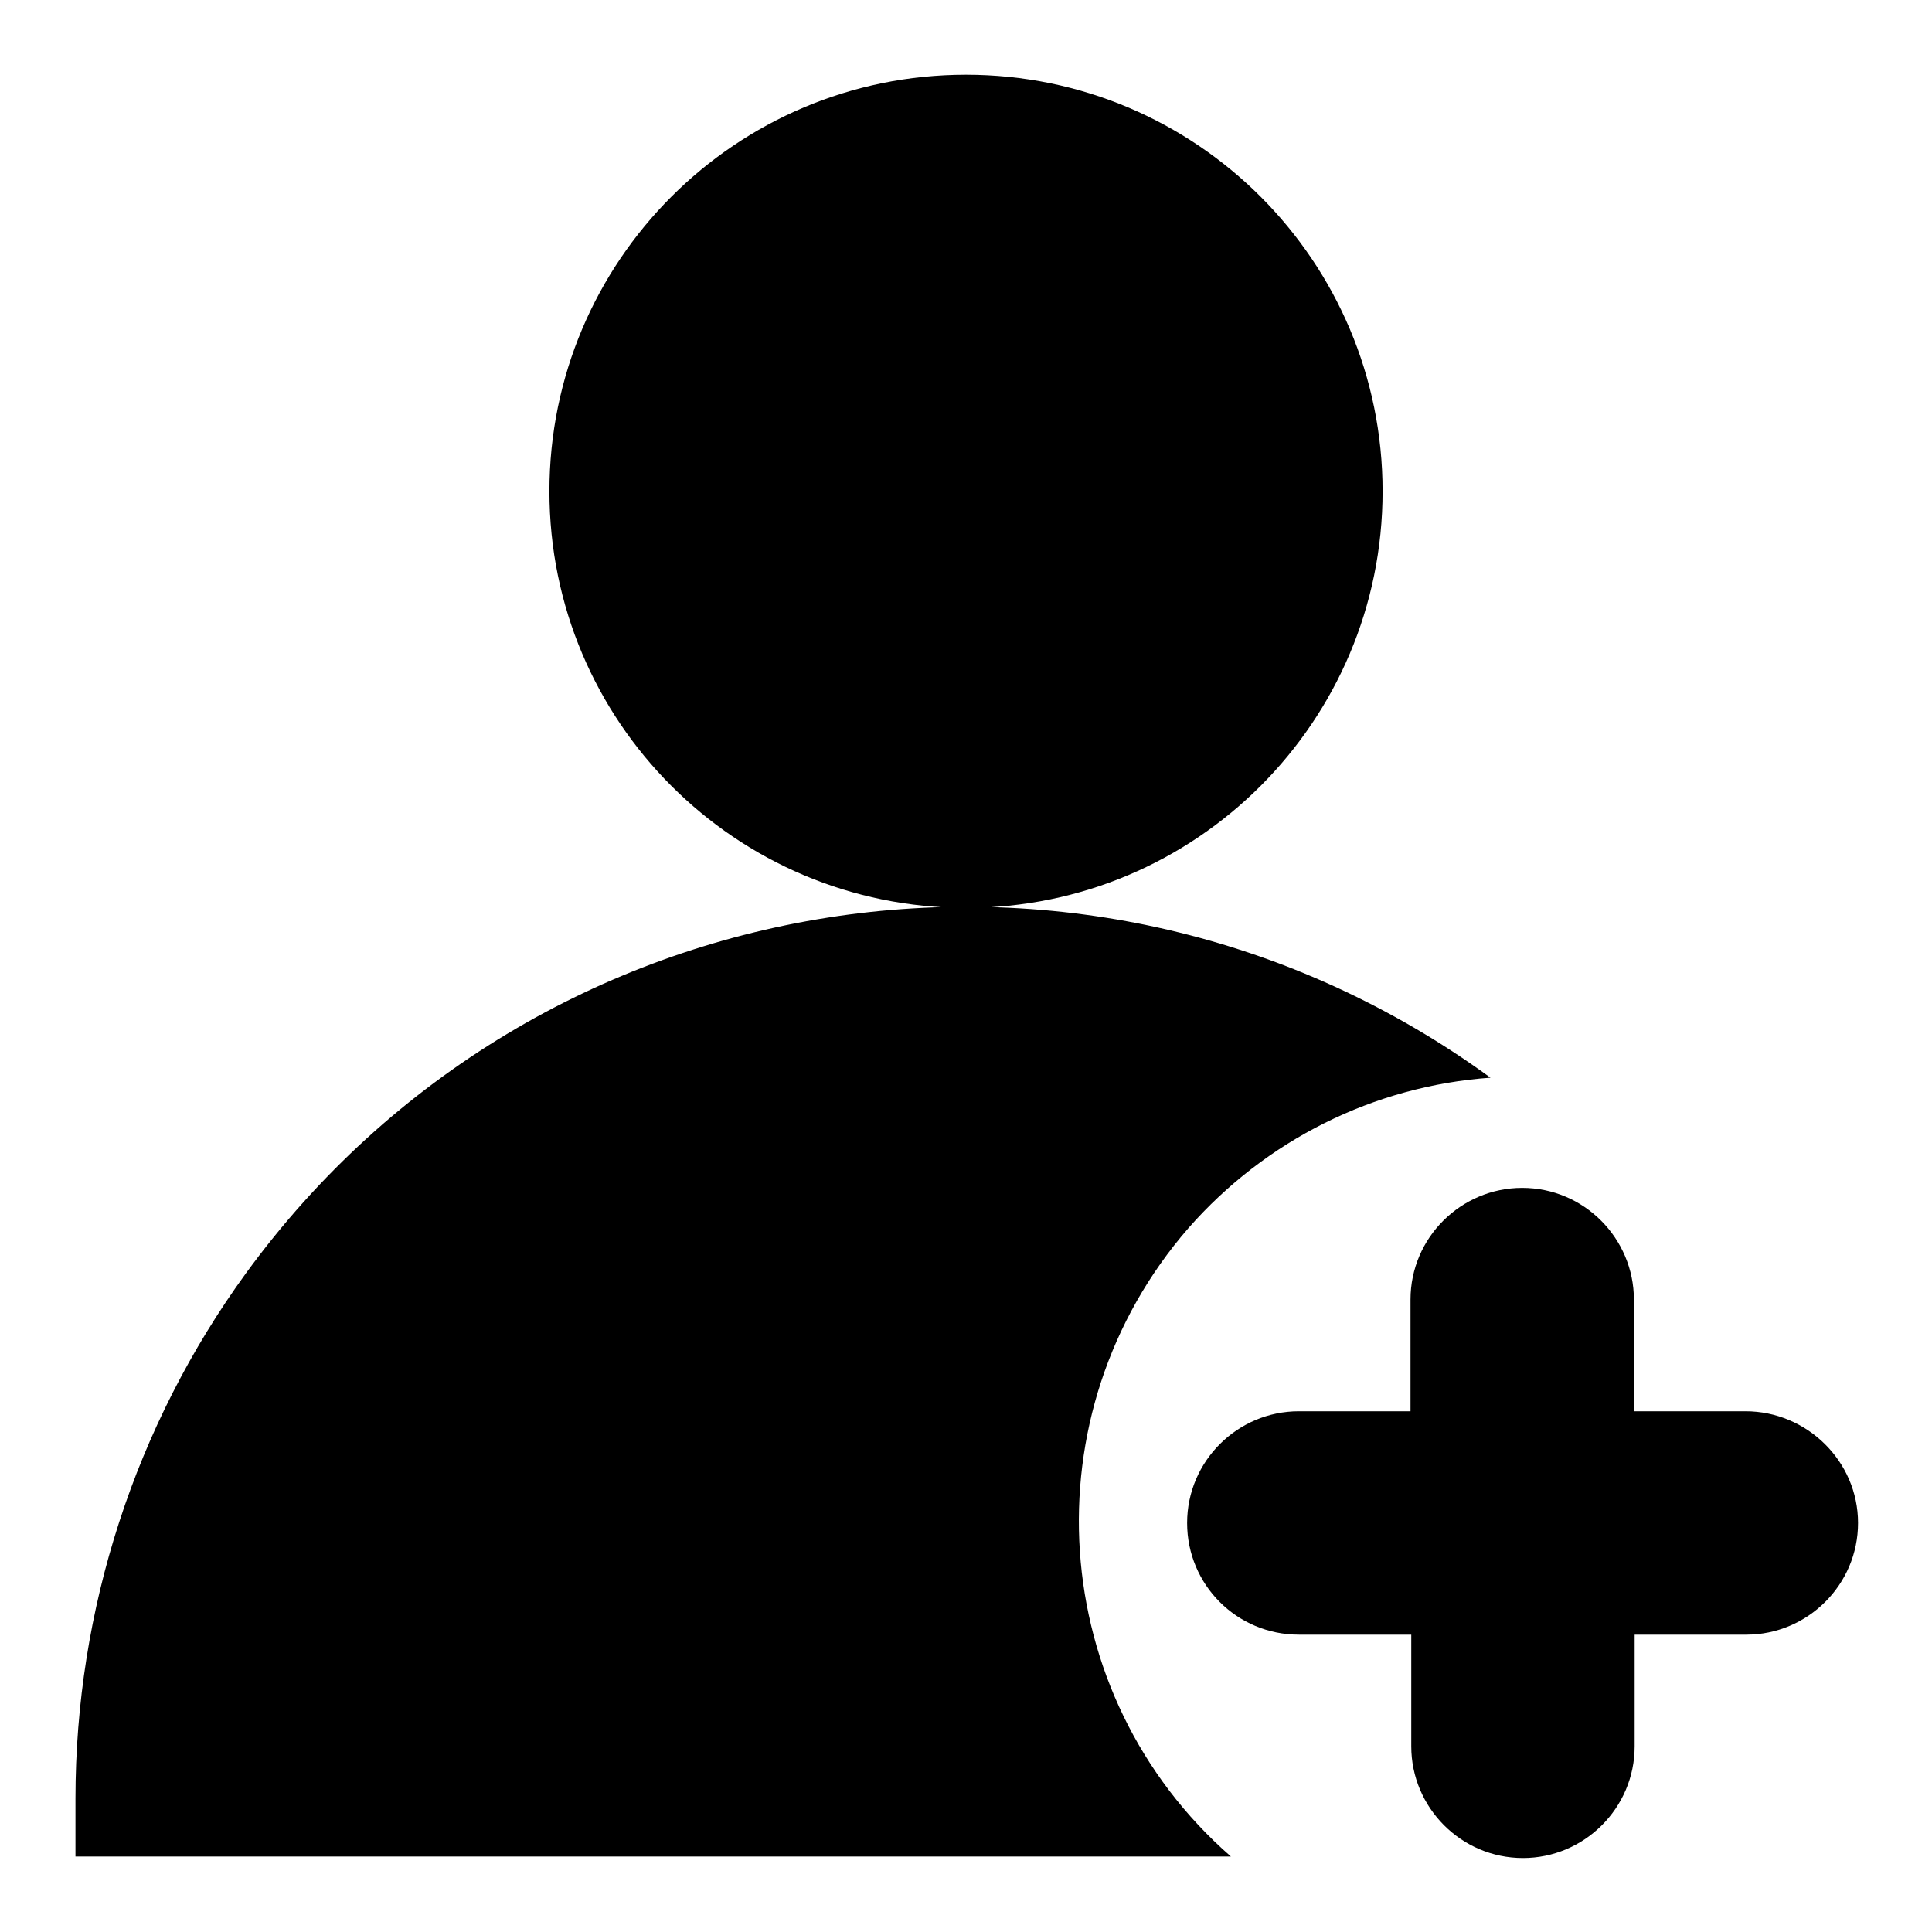
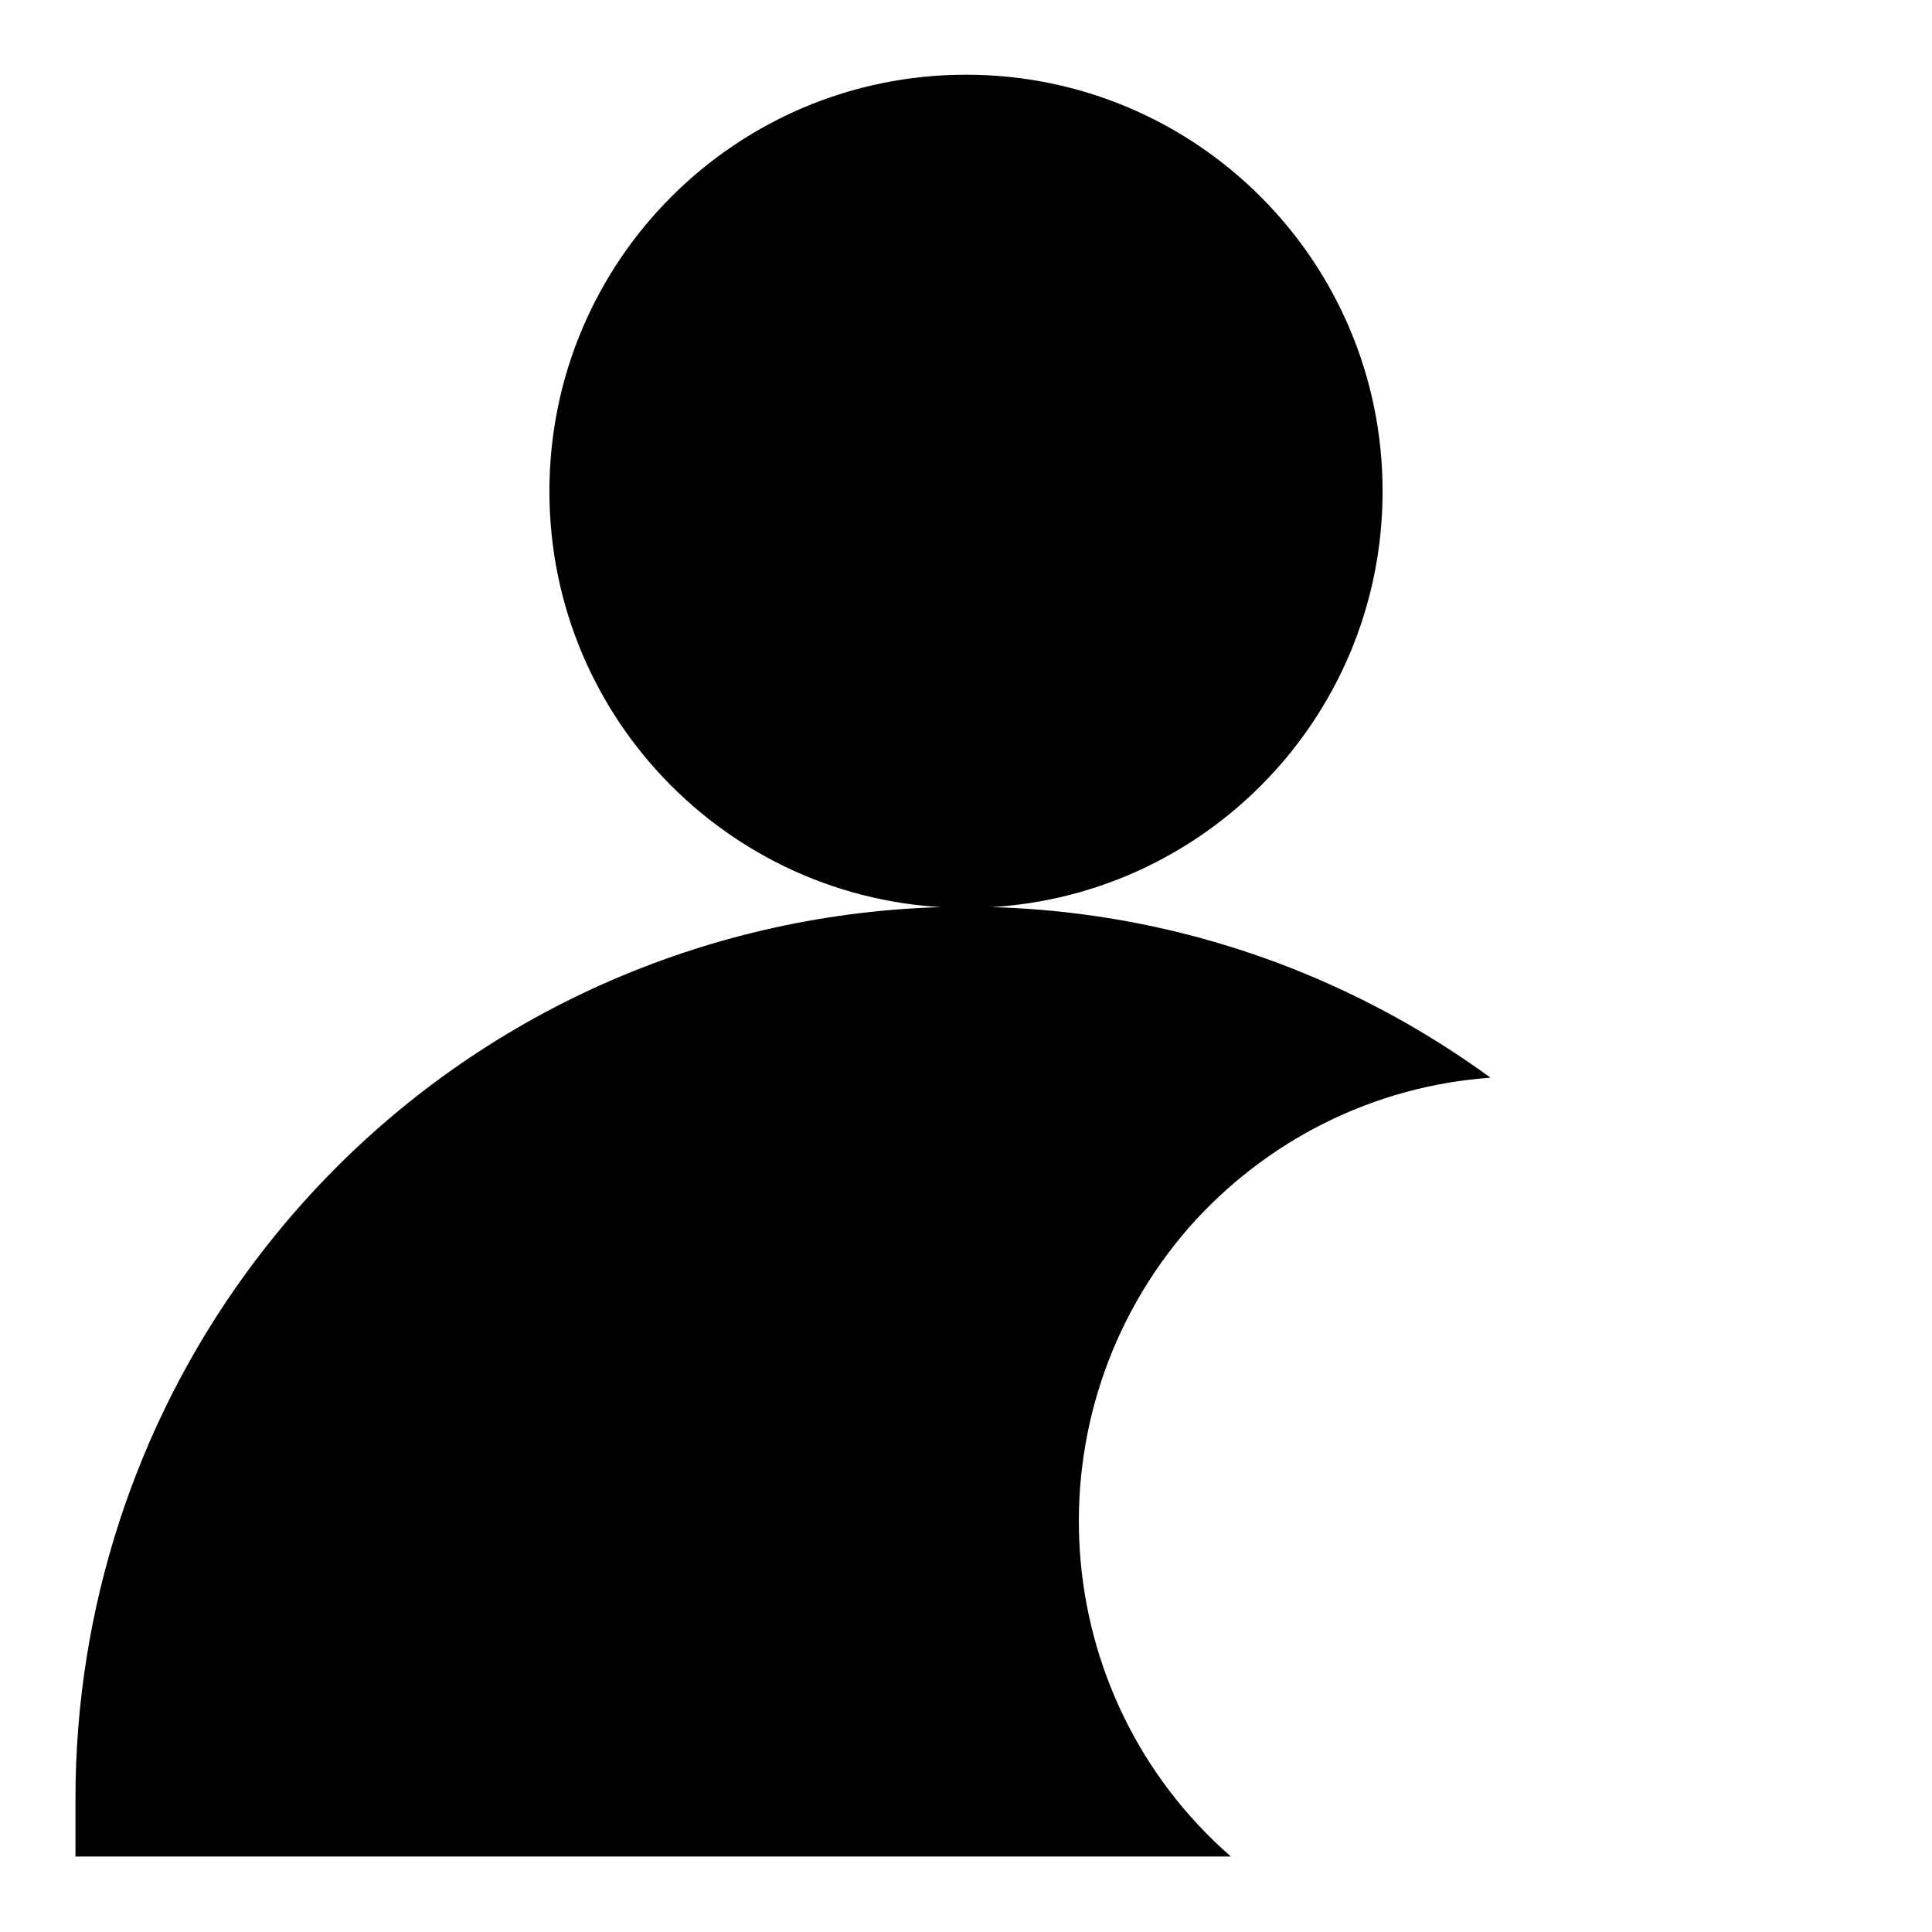
<svg xmlns="http://www.w3.org/2000/svg" version="1.1" x="0px" y="0px" viewBox="0 0 256 256" enable-background="new 0 0 256 256" xml:space="preserve">
  <g>
    <path fill="#000000" d="M128,120.3c30.5,0,55.2-24.7,55.2-55.2c0-30.5-24.7-55.2-55.2-55.2c-30.5,0-55.2,24.7-55.2,55.2l0,0 C72.8,95.6,97.5,120.3,128,120.3z M197.5,142.8C144.8,104.4,71,116,32.6,168.7C17.9,188.9,10,213.3,10,238.3v7.7h153.1 c-24.5-21.4-27-58.7-5.6-83.3C167.7,151.1,182,143.9,197.5,142.8z" />
-     <path fill="#000000" d="M231.3,187h-14.8v-14.8c0-8.1-6.6-14.8-14.8-14.8c-8.1,0-14.8,6.6-14.8,14.8V187h-14.8 c-8.1,0-14.8,6.6-14.8,14.8s6.6,14.8,14.8,14.8H187v14.8c0,8.1,6.6,14.8,14.8,14.8c8.1,0,14.8-6.6,14.8-14.8v-14.8h14.8 c8.1,0,14.8-6.6,14.8-14.8S239.4,187,231.3,187z" />
  </g>
</svg>